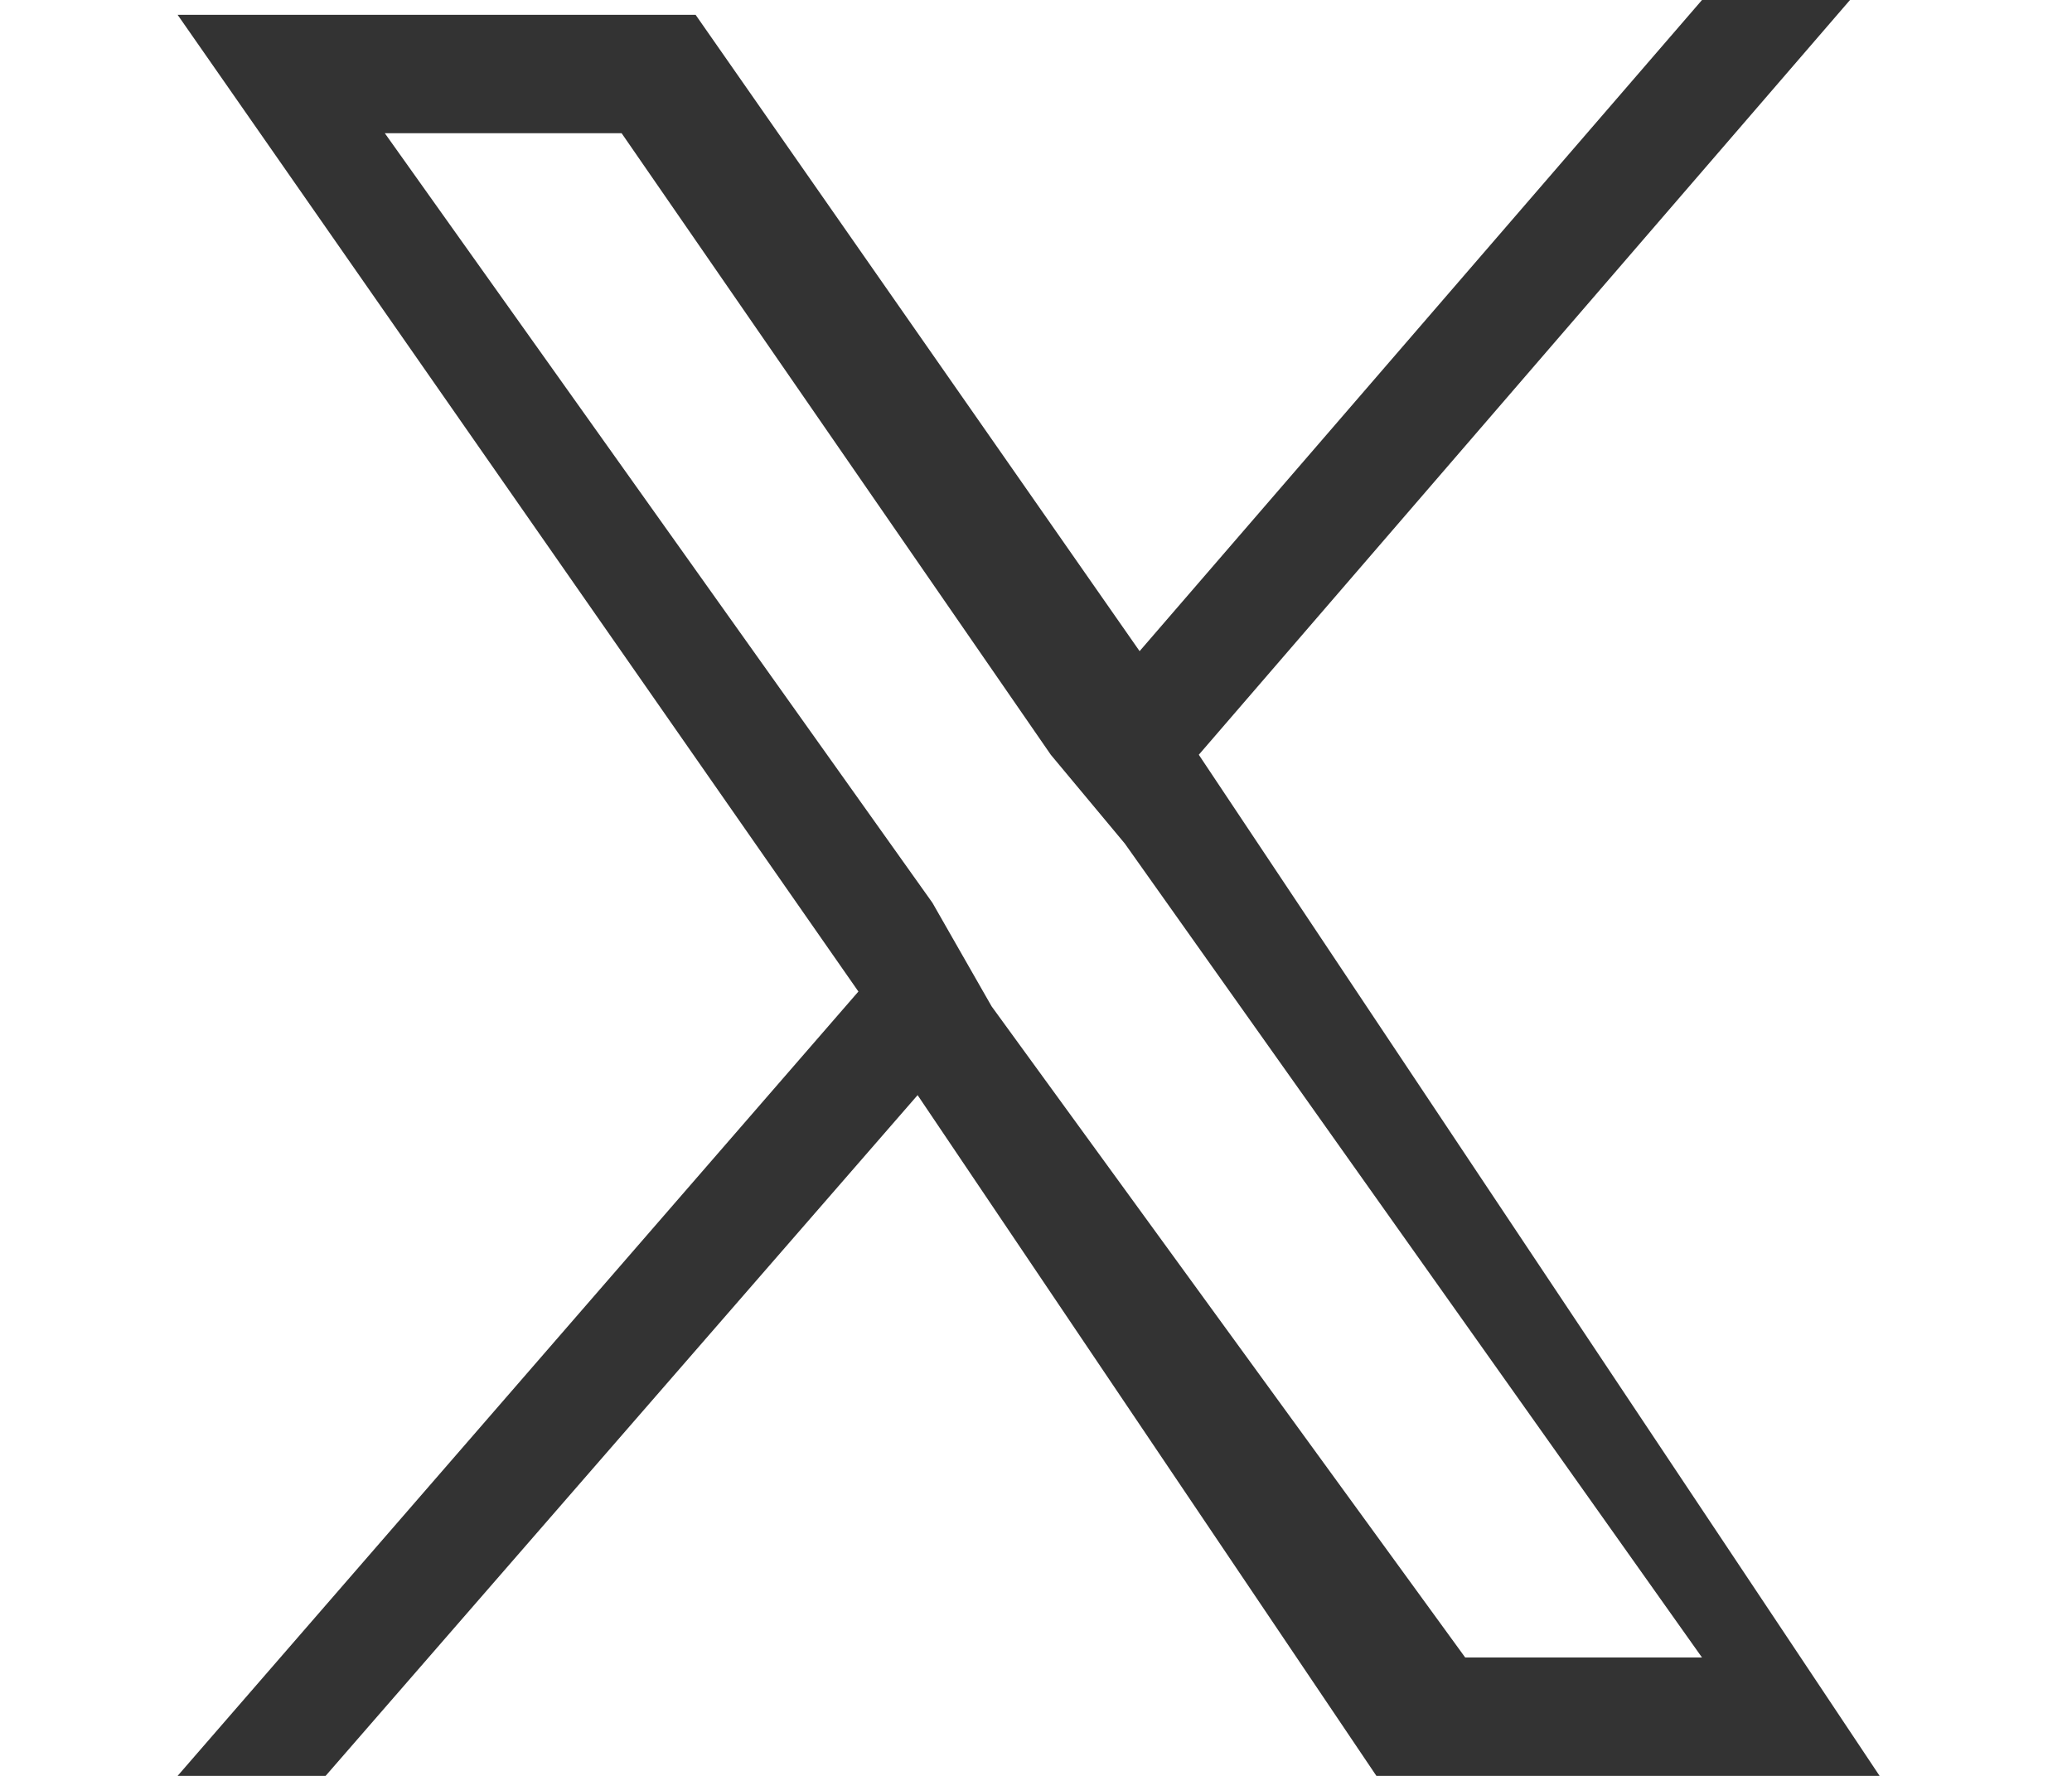
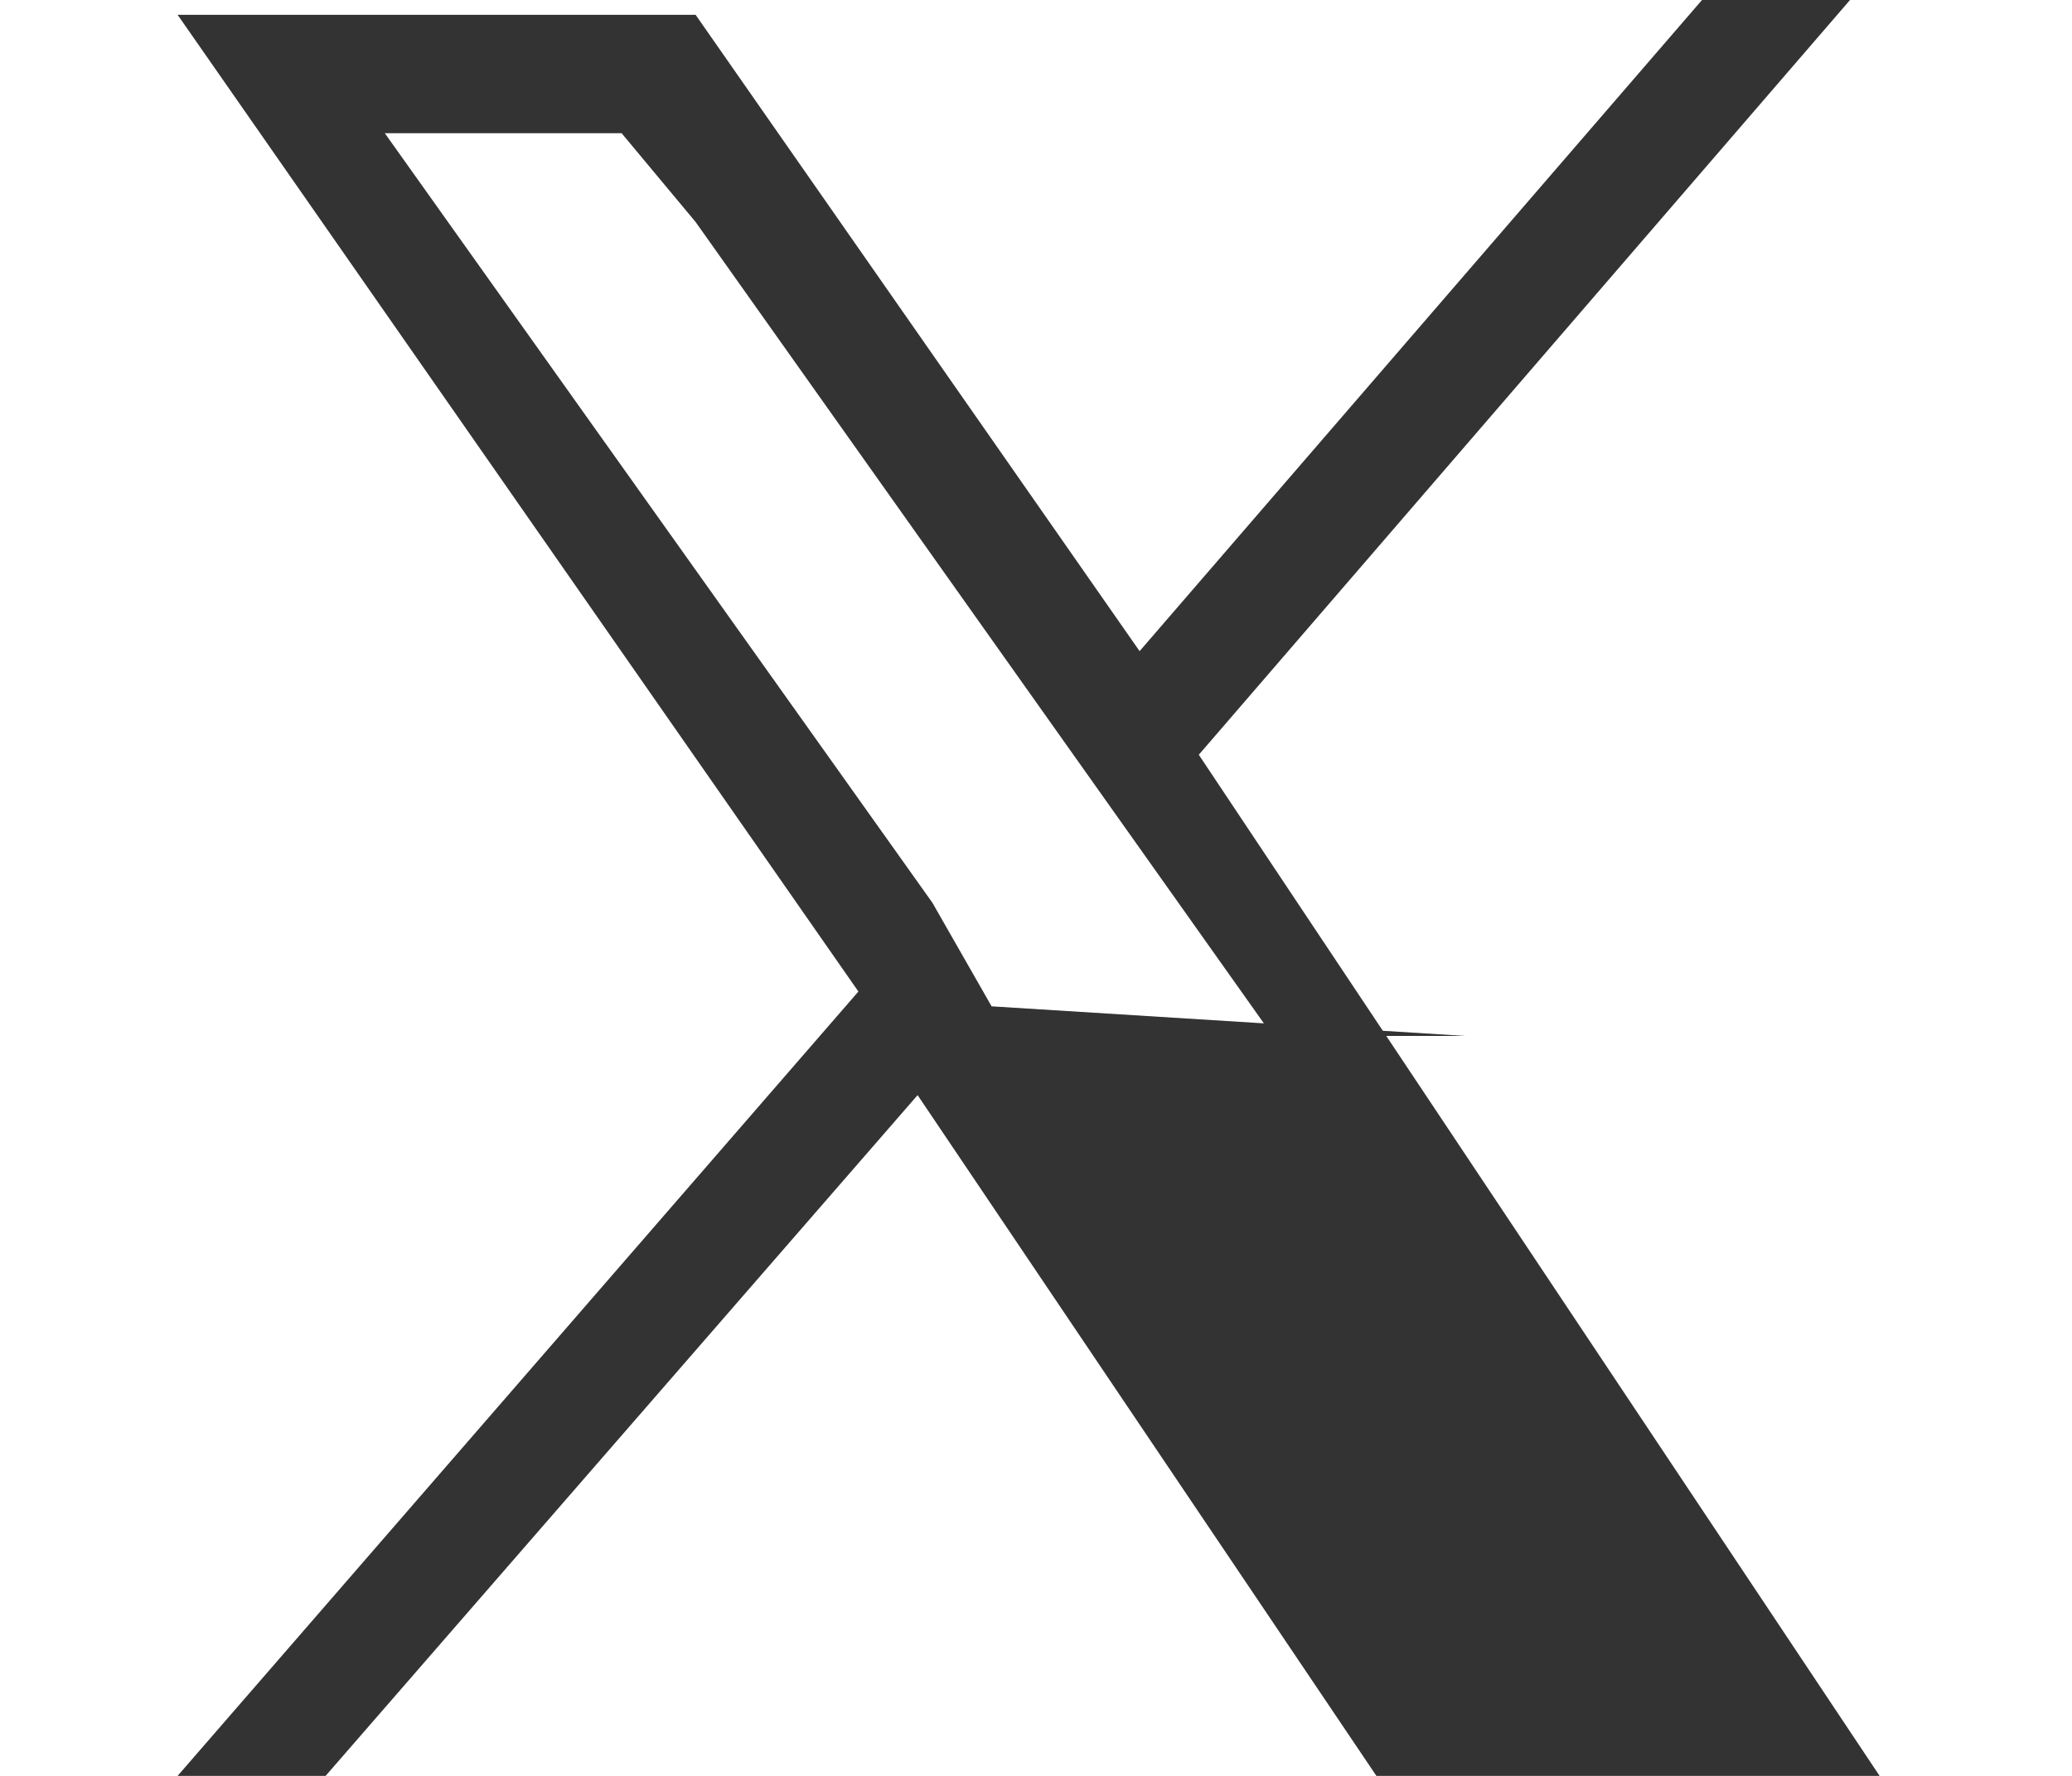
<svg xmlns="http://www.w3.org/2000/svg" version="1.1" id="レイヤー_1" x="0px" y="0px" width="14px" height="12px" viewBox="0 0 14 12" style="enable-background:new 0 0 14 12;" xml:space="preserve">
  <style type="text/css">
	.st0{fill:#333333;}
</style>
-   <path class="st0" d="M8.1,5.1L12.5,0h-1L7.7,4.4l-3-4.3H1.2l4.6,6.6L1.2,12h1l4-4.6L9.3,12h3.4L8.1,5.1L8.1,5.1z M6.7,6.8L6.3,6.1  L2.6,0.9h1.6l2.9,4.2l0.5,0.6l3.9,5.5H9.9L6.7,6.8L6.7,6.8z" />
+   <path class="st0" d="M8.1,5.1L12.5,0h-1L7.7,4.4l-3-4.3H1.2l4.6,6.6L1.2,12h1l4-4.6L9.3,12h3.4L8.1,5.1L8.1,5.1z M6.7,6.8L6.3,6.1  L2.6,0.9h1.6l0.5,0.6l3.9,5.5H9.9L6.7,6.8L6.7,6.8z" />
</svg>